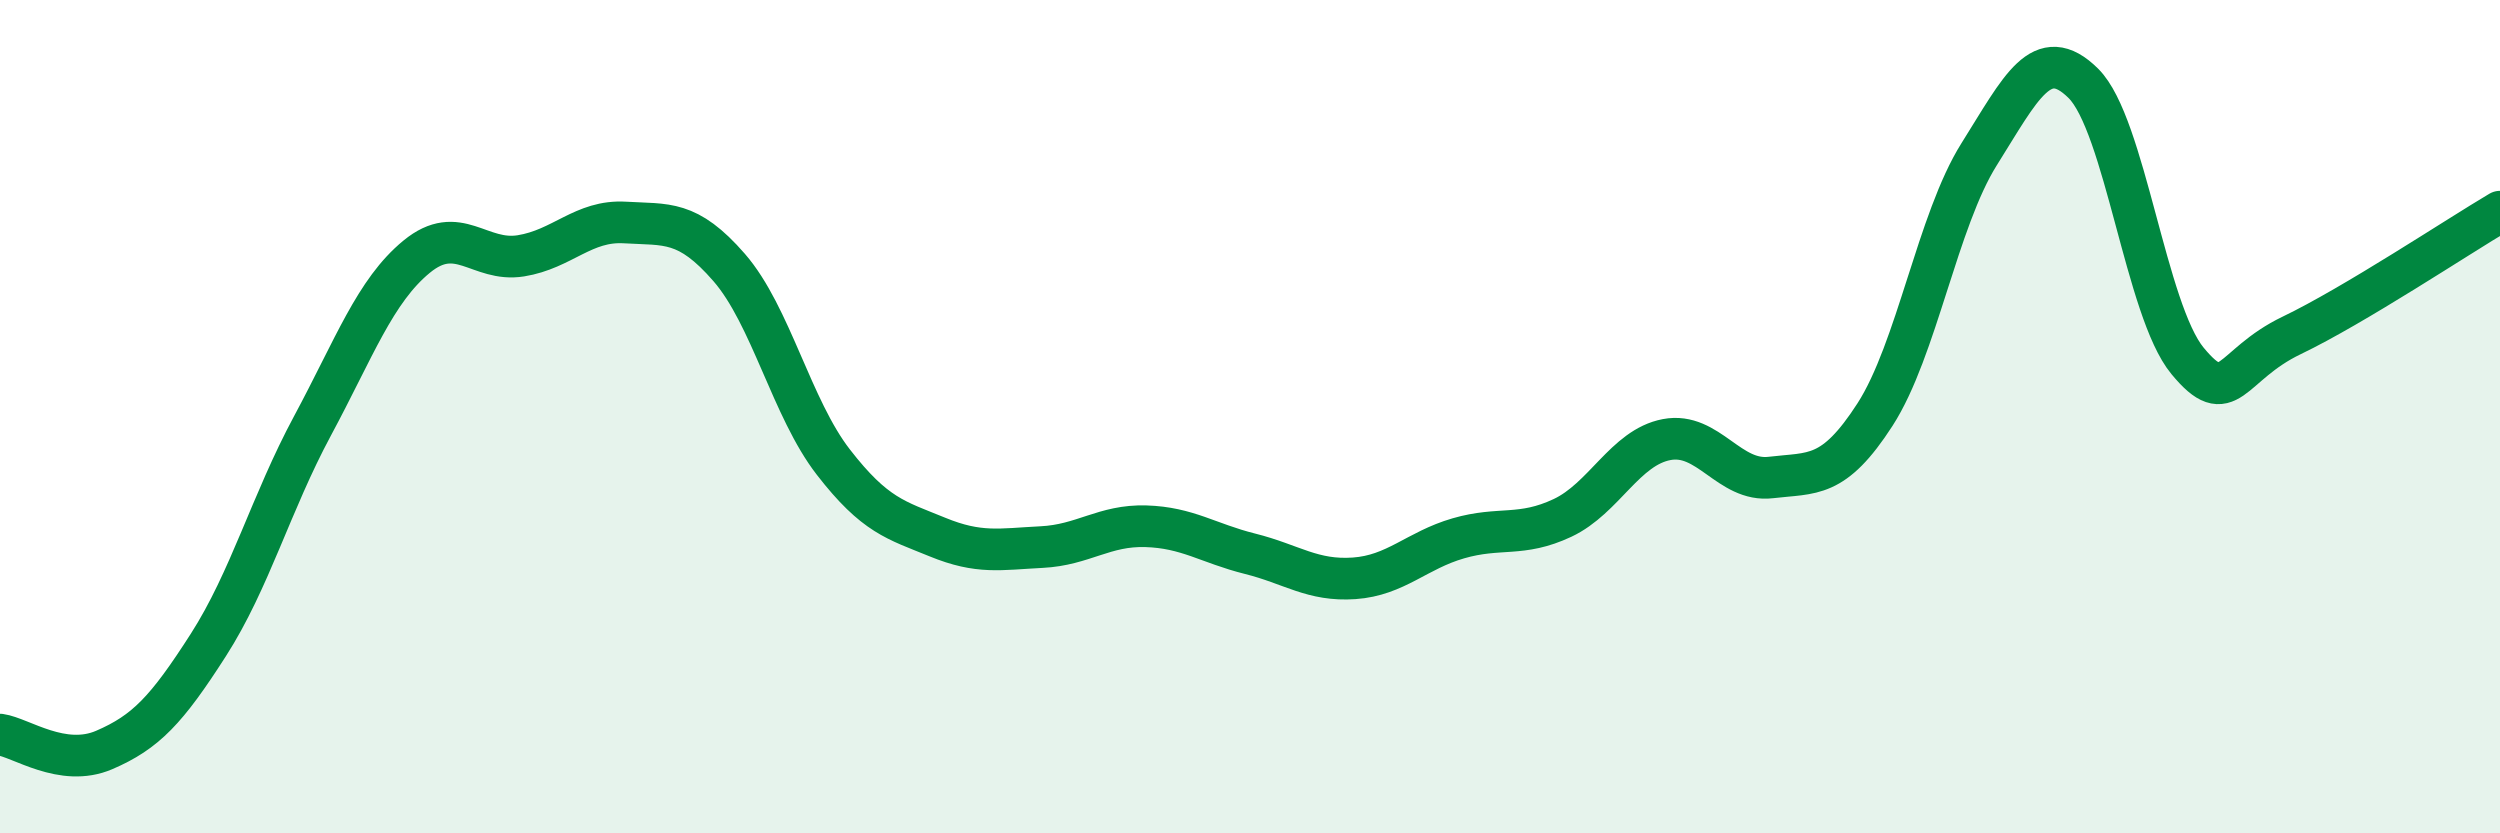
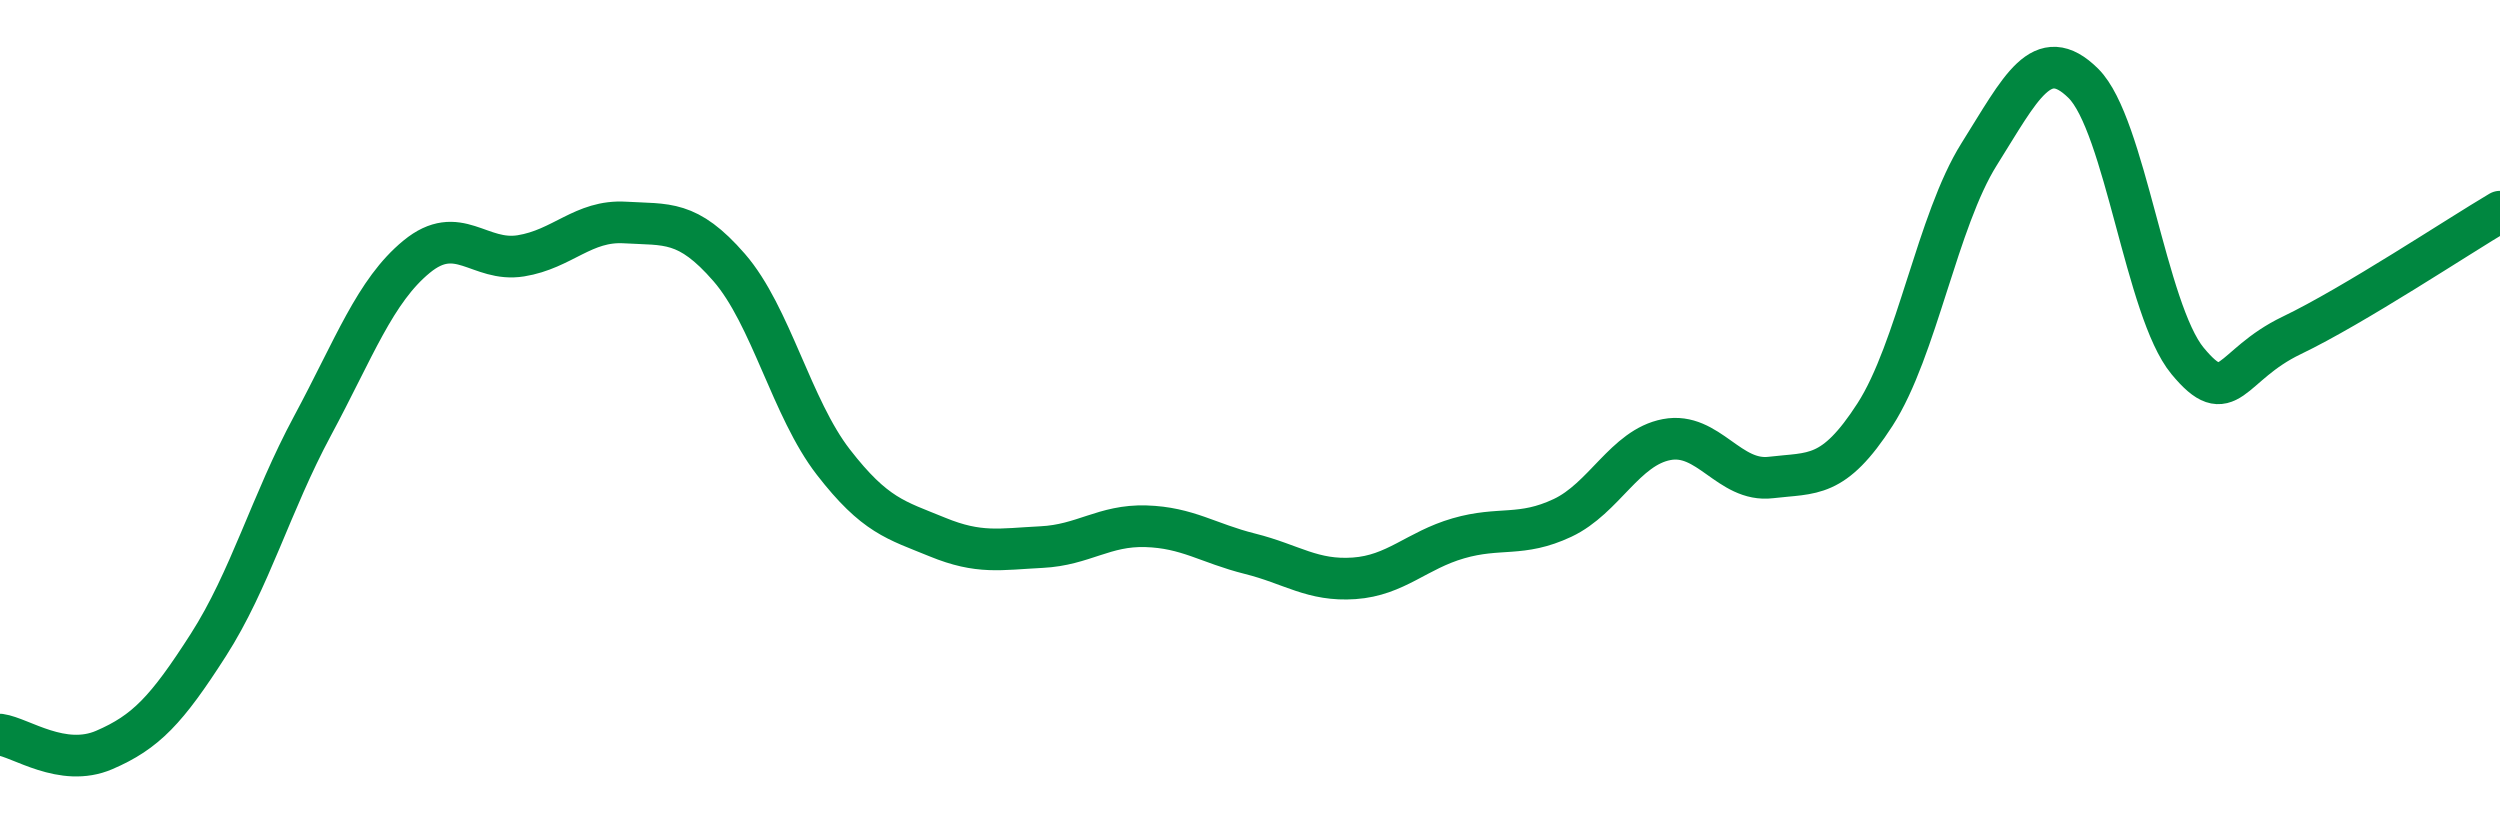
<svg xmlns="http://www.w3.org/2000/svg" width="60" height="20" viewBox="0 0 60 20">
-   <path d="M 0,17.63 C 0.5,17.7 1.5,18.43 2.5,18 C 3.5,17.57 4,17.04 5,15.48 C 6,13.92 6.5,12.08 7.5,10.22 C 8.5,8.36 9,6.98 10,6.16 C 11,5.34 11.5,6.3 12.5,6.14 C 13.5,5.98 14,5.28 15,5.34 C 16,5.4 16.5,5.27 17.5,6.42 C 18.5,7.57 19,9.8 20,11.09 C 21,12.38 21.5,12.48 22.5,12.89 C 23.5,13.3 24,13.18 25,13.13 C 26,13.08 26.5,12.6 27.5,12.63 C 28.5,12.66 29,13.04 30,13.29 C 31,13.54 31.5,13.95 32.5,13.88 C 33.5,13.81 34,13.21 35,12.92 C 36,12.63 36.5,12.9 37.5,12.43 C 38.5,11.96 39,10.74 40,10.55 C 41,10.36 41.5,11.58 42.5,11.46 C 43.5,11.34 44,11.5 45,9.95 C 46,8.4 46.5,5.29 47.5,3.7 C 48.5,2.11 49,1.01 50,2 C 51,2.99 51.5,7.45 52.5,8.66 C 53.5,9.87 53.5,8.77 55,8.05 C 56.5,7.33 59,5.67 60,5.08L60 20L0 20Z" fill="#008740" opacity="0.1" stroke-linecap="round" stroke-linejoin="round" />
  <path d="M 0,17.63 C 0.5,17.7 1.5,18.43 2.5,18 C 3.5,17.57 4,17.04 5,15.48 C 6,13.92 6.5,12.08 7.5,10.22 C 8.5,8.36 9,6.98 10,6.16 C 11,5.34 11.5,6.3 12.5,6.14 C 13.5,5.98 14,5.28 15,5.34 C 16,5.4 16.5,5.27 17.5,6.42 C 18.5,7.57 19,9.8 20,11.09 C 21,12.38 21.5,12.48 22.5,12.89 C 23.5,13.3 24,13.18 25,13.13 C 26,13.08 26.5,12.6 27.5,12.63 C 28.5,12.66 29,13.04 30,13.29 C 31,13.54 31.5,13.95 32.5,13.88 C 33.5,13.81 34,13.21 35,12.92 C 36,12.63 36.5,12.9 37.5,12.43 C 38.5,11.96 39,10.74 40,10.55 C 41,10.36 41.5,11.58 42.5,11.46 C 43.5,11.34 44,11.5 45,9.95 C 46,8.4 46.5,5.29 47.5,3.7 C 48.5,2.11 49,1.01 50,2 C 51,2.99 51.5,7.45 52.5,8.66 C 53.5,9.87 53.5,8.77 55,8.05 C 56.5,7.33 59,5.67 60,5.08" stroke="#008740" stroke-width="1" fill="none" stroke-linecap="round" stroke-linejoin="round" />
</svg>